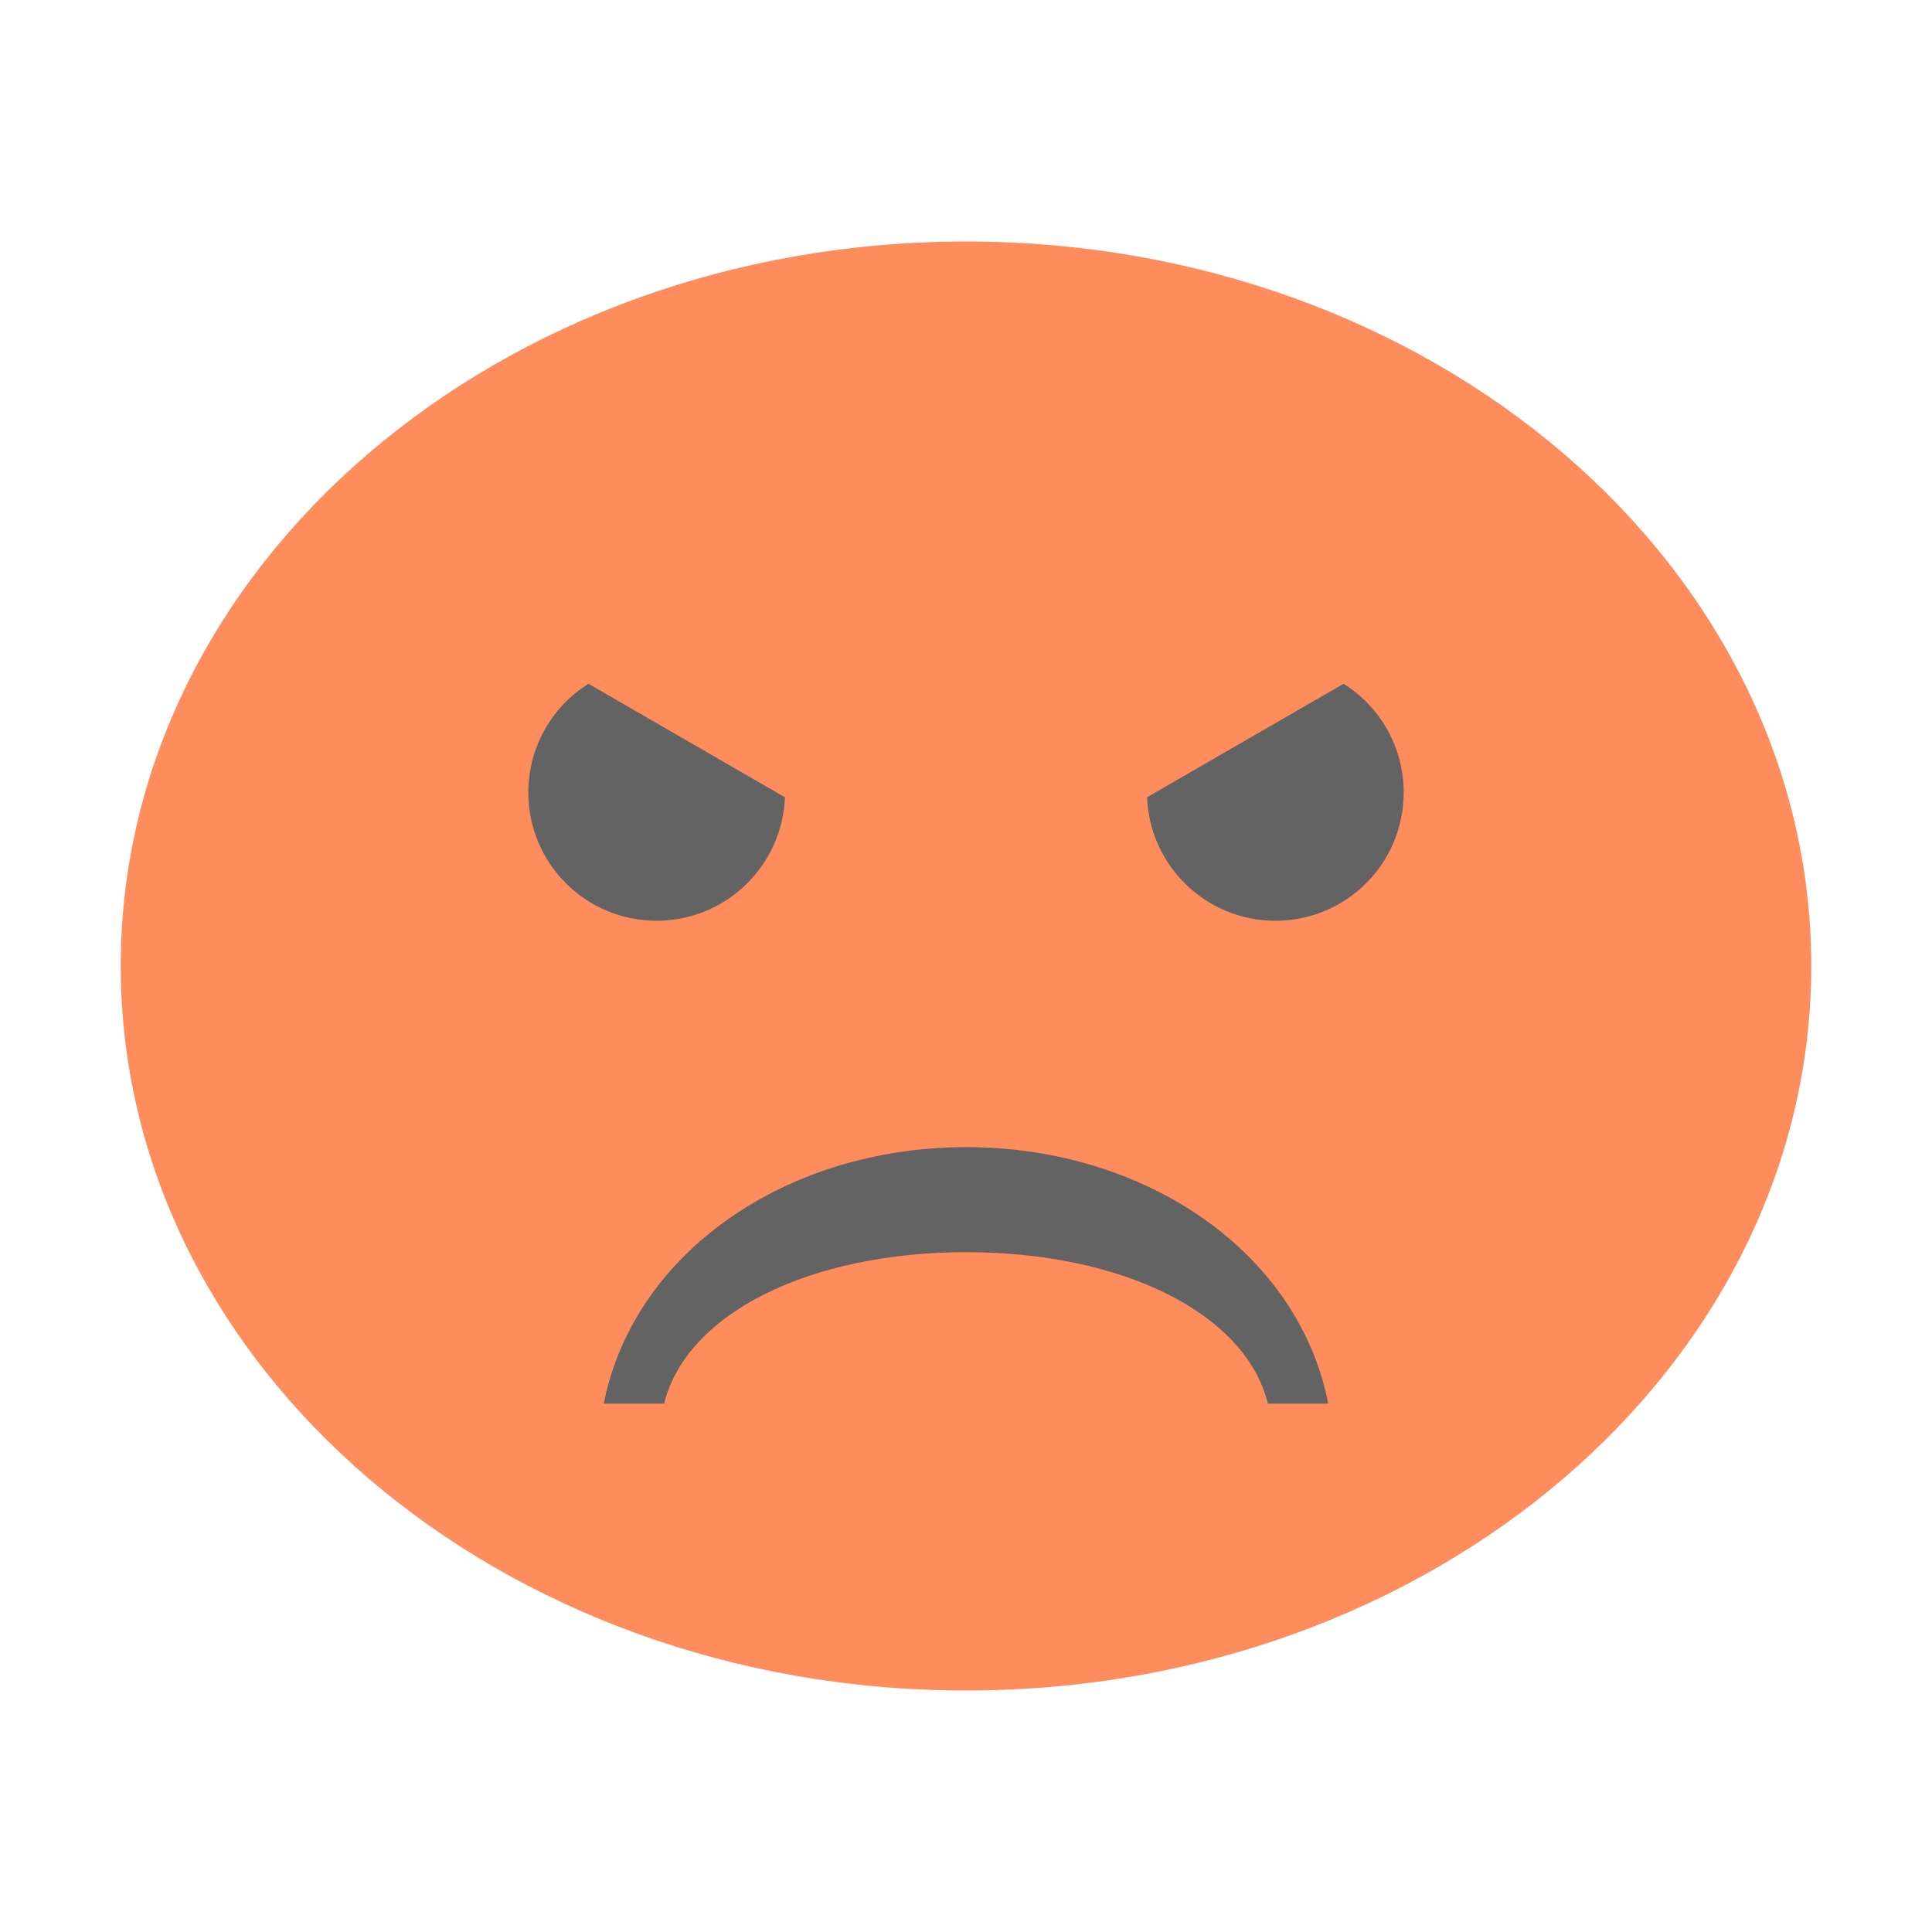
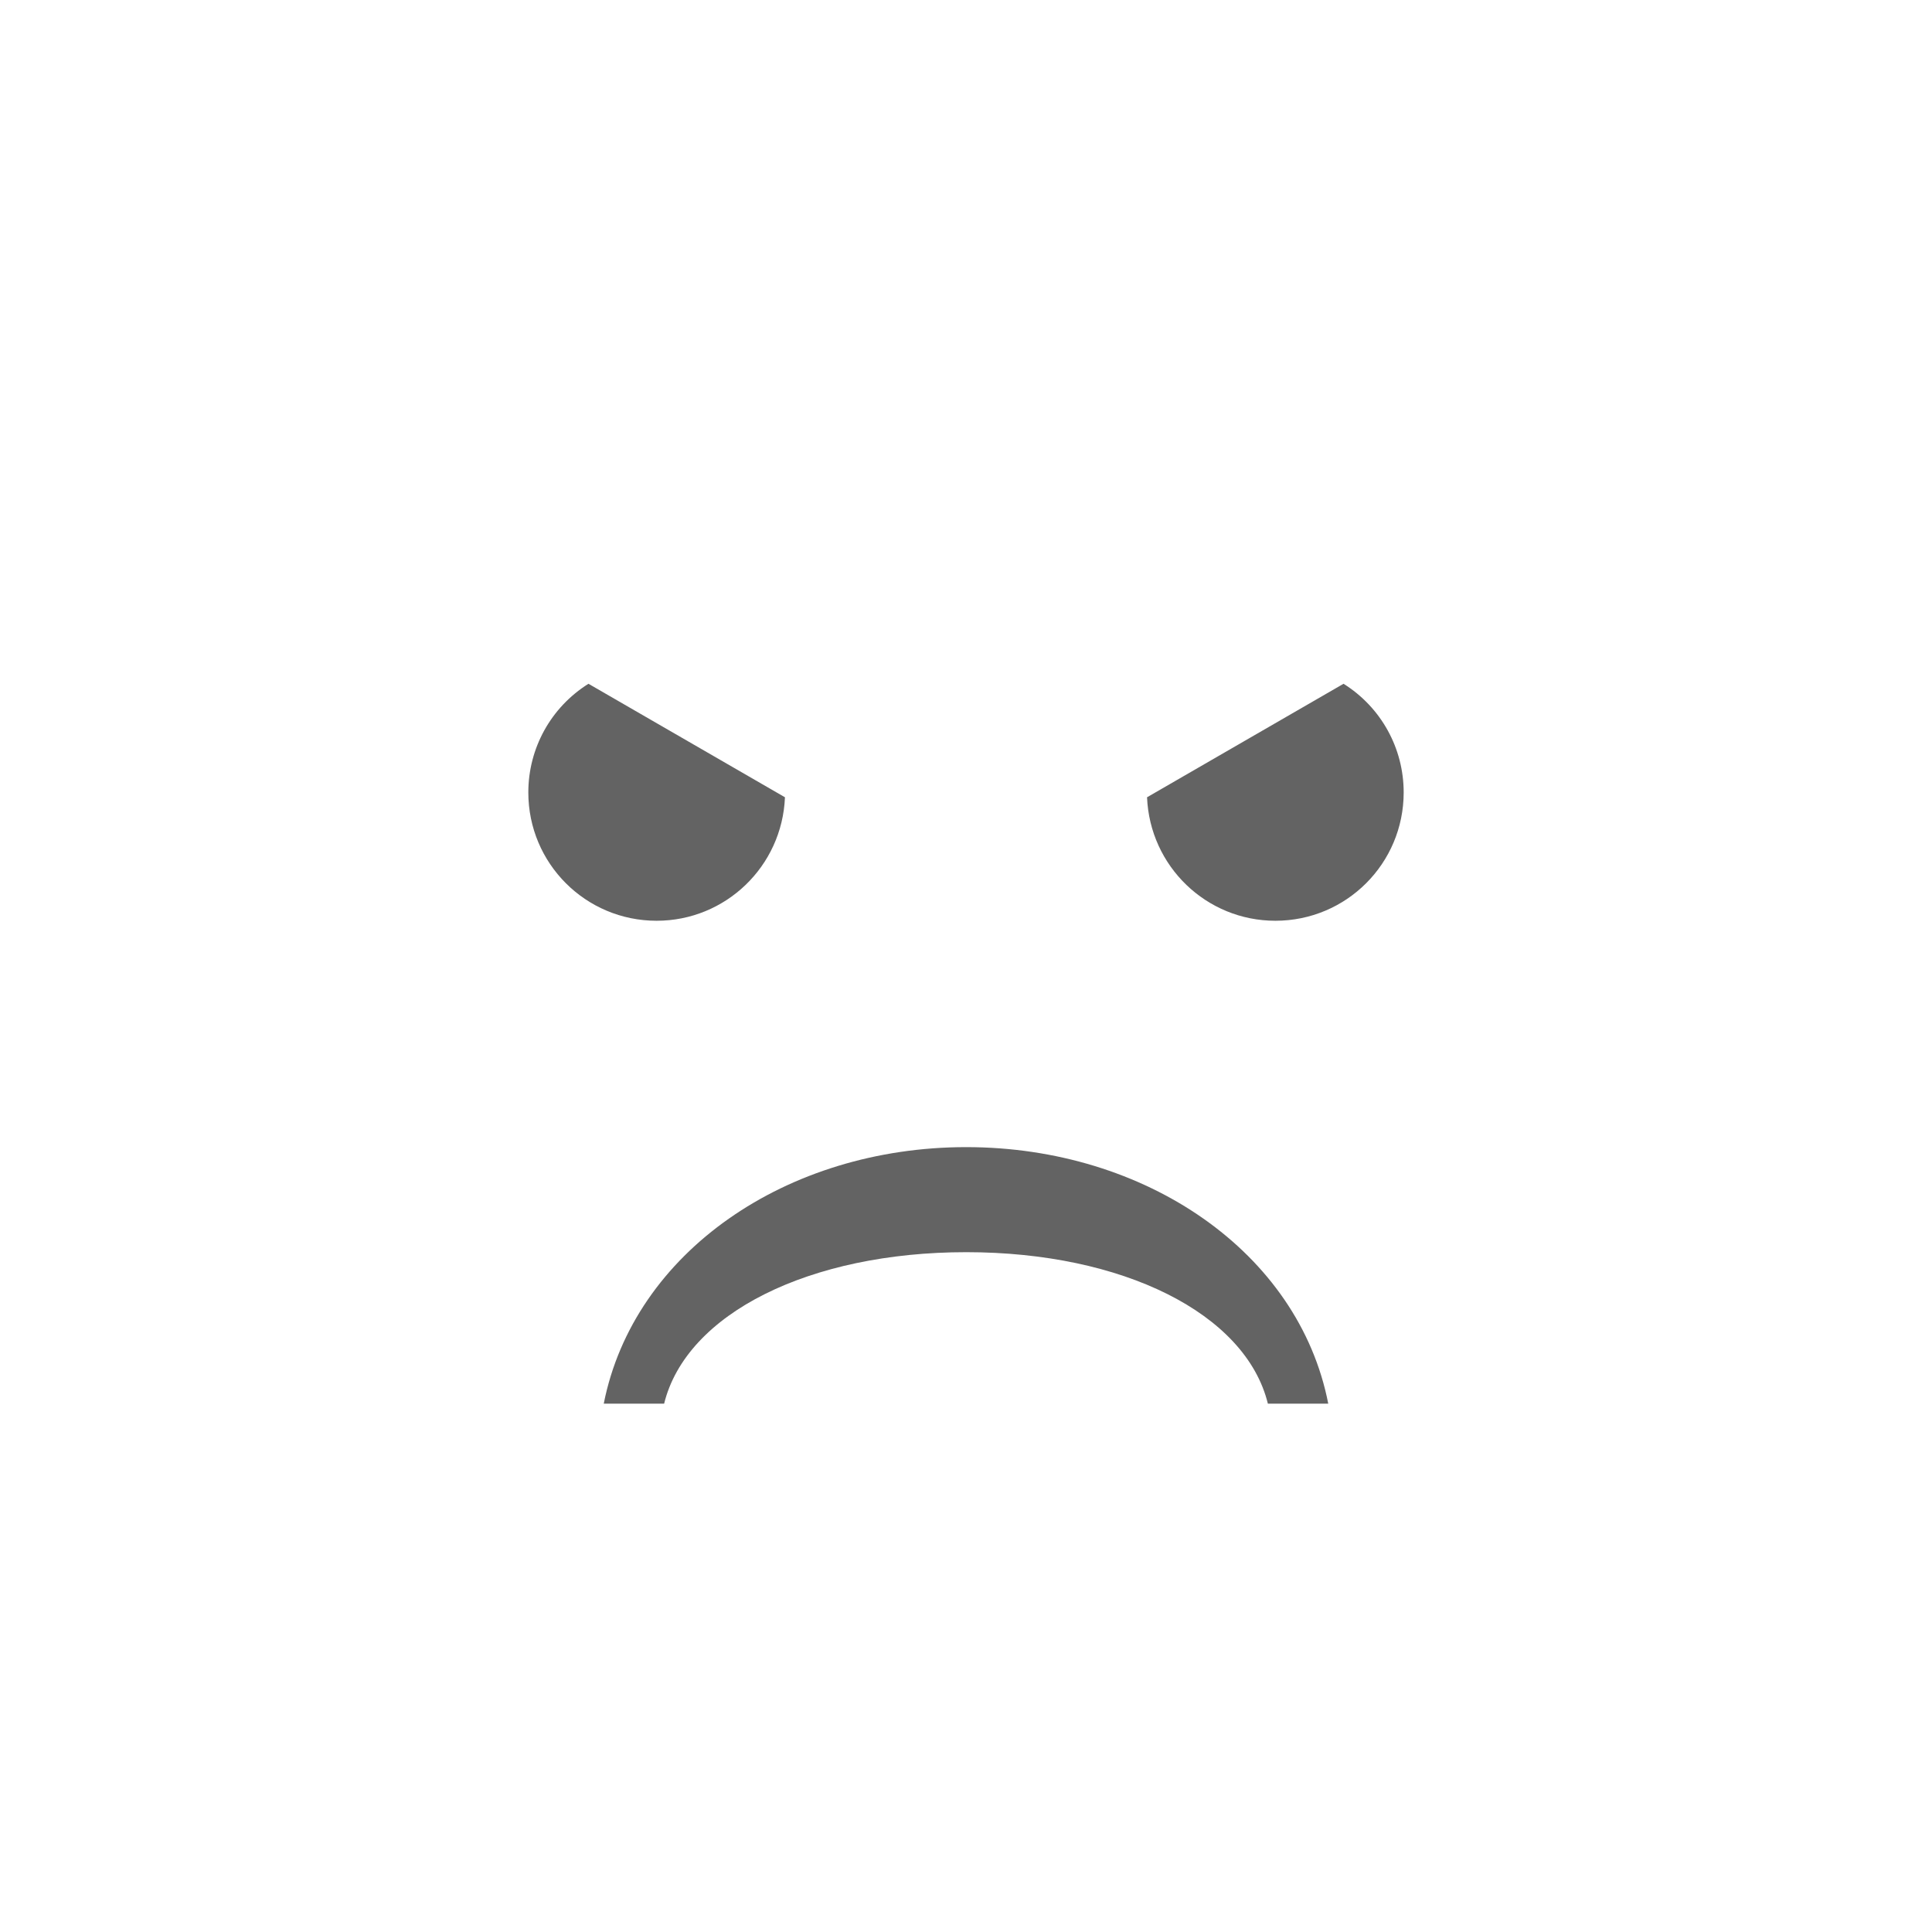
<svg xmlns="http://www.w3.org/2000/svg" width="32" height="32" viewBox="0 0 24 24">
-   <path d="m 22.5 12 c 0 4.972 -4.703 9 -10.5 9 c -5.797 0 -10.5 -4.03 -10.5 -9 0 -4.972 4.699 -9 10.5 -9 c 5.801 0 10.5 4.03 10.5 9 z m 0 0" style="fill:#ff8c5c;fill-opacity:1;stroke:none;fill-rule:nonzero" />
  <path d="m 7.31 8.494 c -0.468 0.294 -0.747 0.802 -0.747 1.35 0 0.882 0.712 1.594 1.594 1.594 0.857 0 1.559 -0.677 1.594 -1.534 z m 0 0" style="fill:#636363;fill-opacity:1;stroke:none;fill-rule:nonzero" />
  <path d="m 16.69 8.494 c 0.468 0.294 0.747 0.802 0.747 1.35 0 0.882 -0.712 1.594 -1.594 1.594 -0.857 0 -1.559 -0.677 -1.594 -1.534 z m 0 0" style="fill:#636363;fill-opacity:1;stroke:none;fill-rule:nonzero" />
  <path d="m 7.5 17.437 c 0.372 -1.882 2.274 -3.187 4.503 -3.187 c 2.228 0 4.13 1.306 4.497 3.187 l -0.75 0 c -0.275 -1.122 -1.805 -1.882 -3.747 -1.882 -1.943 0 -3.477 0.76 -3.753 1.882 z" style="fill:#636363;fill-opacity:1;stroke:none;fill-rule:nonzero" />
</svg>